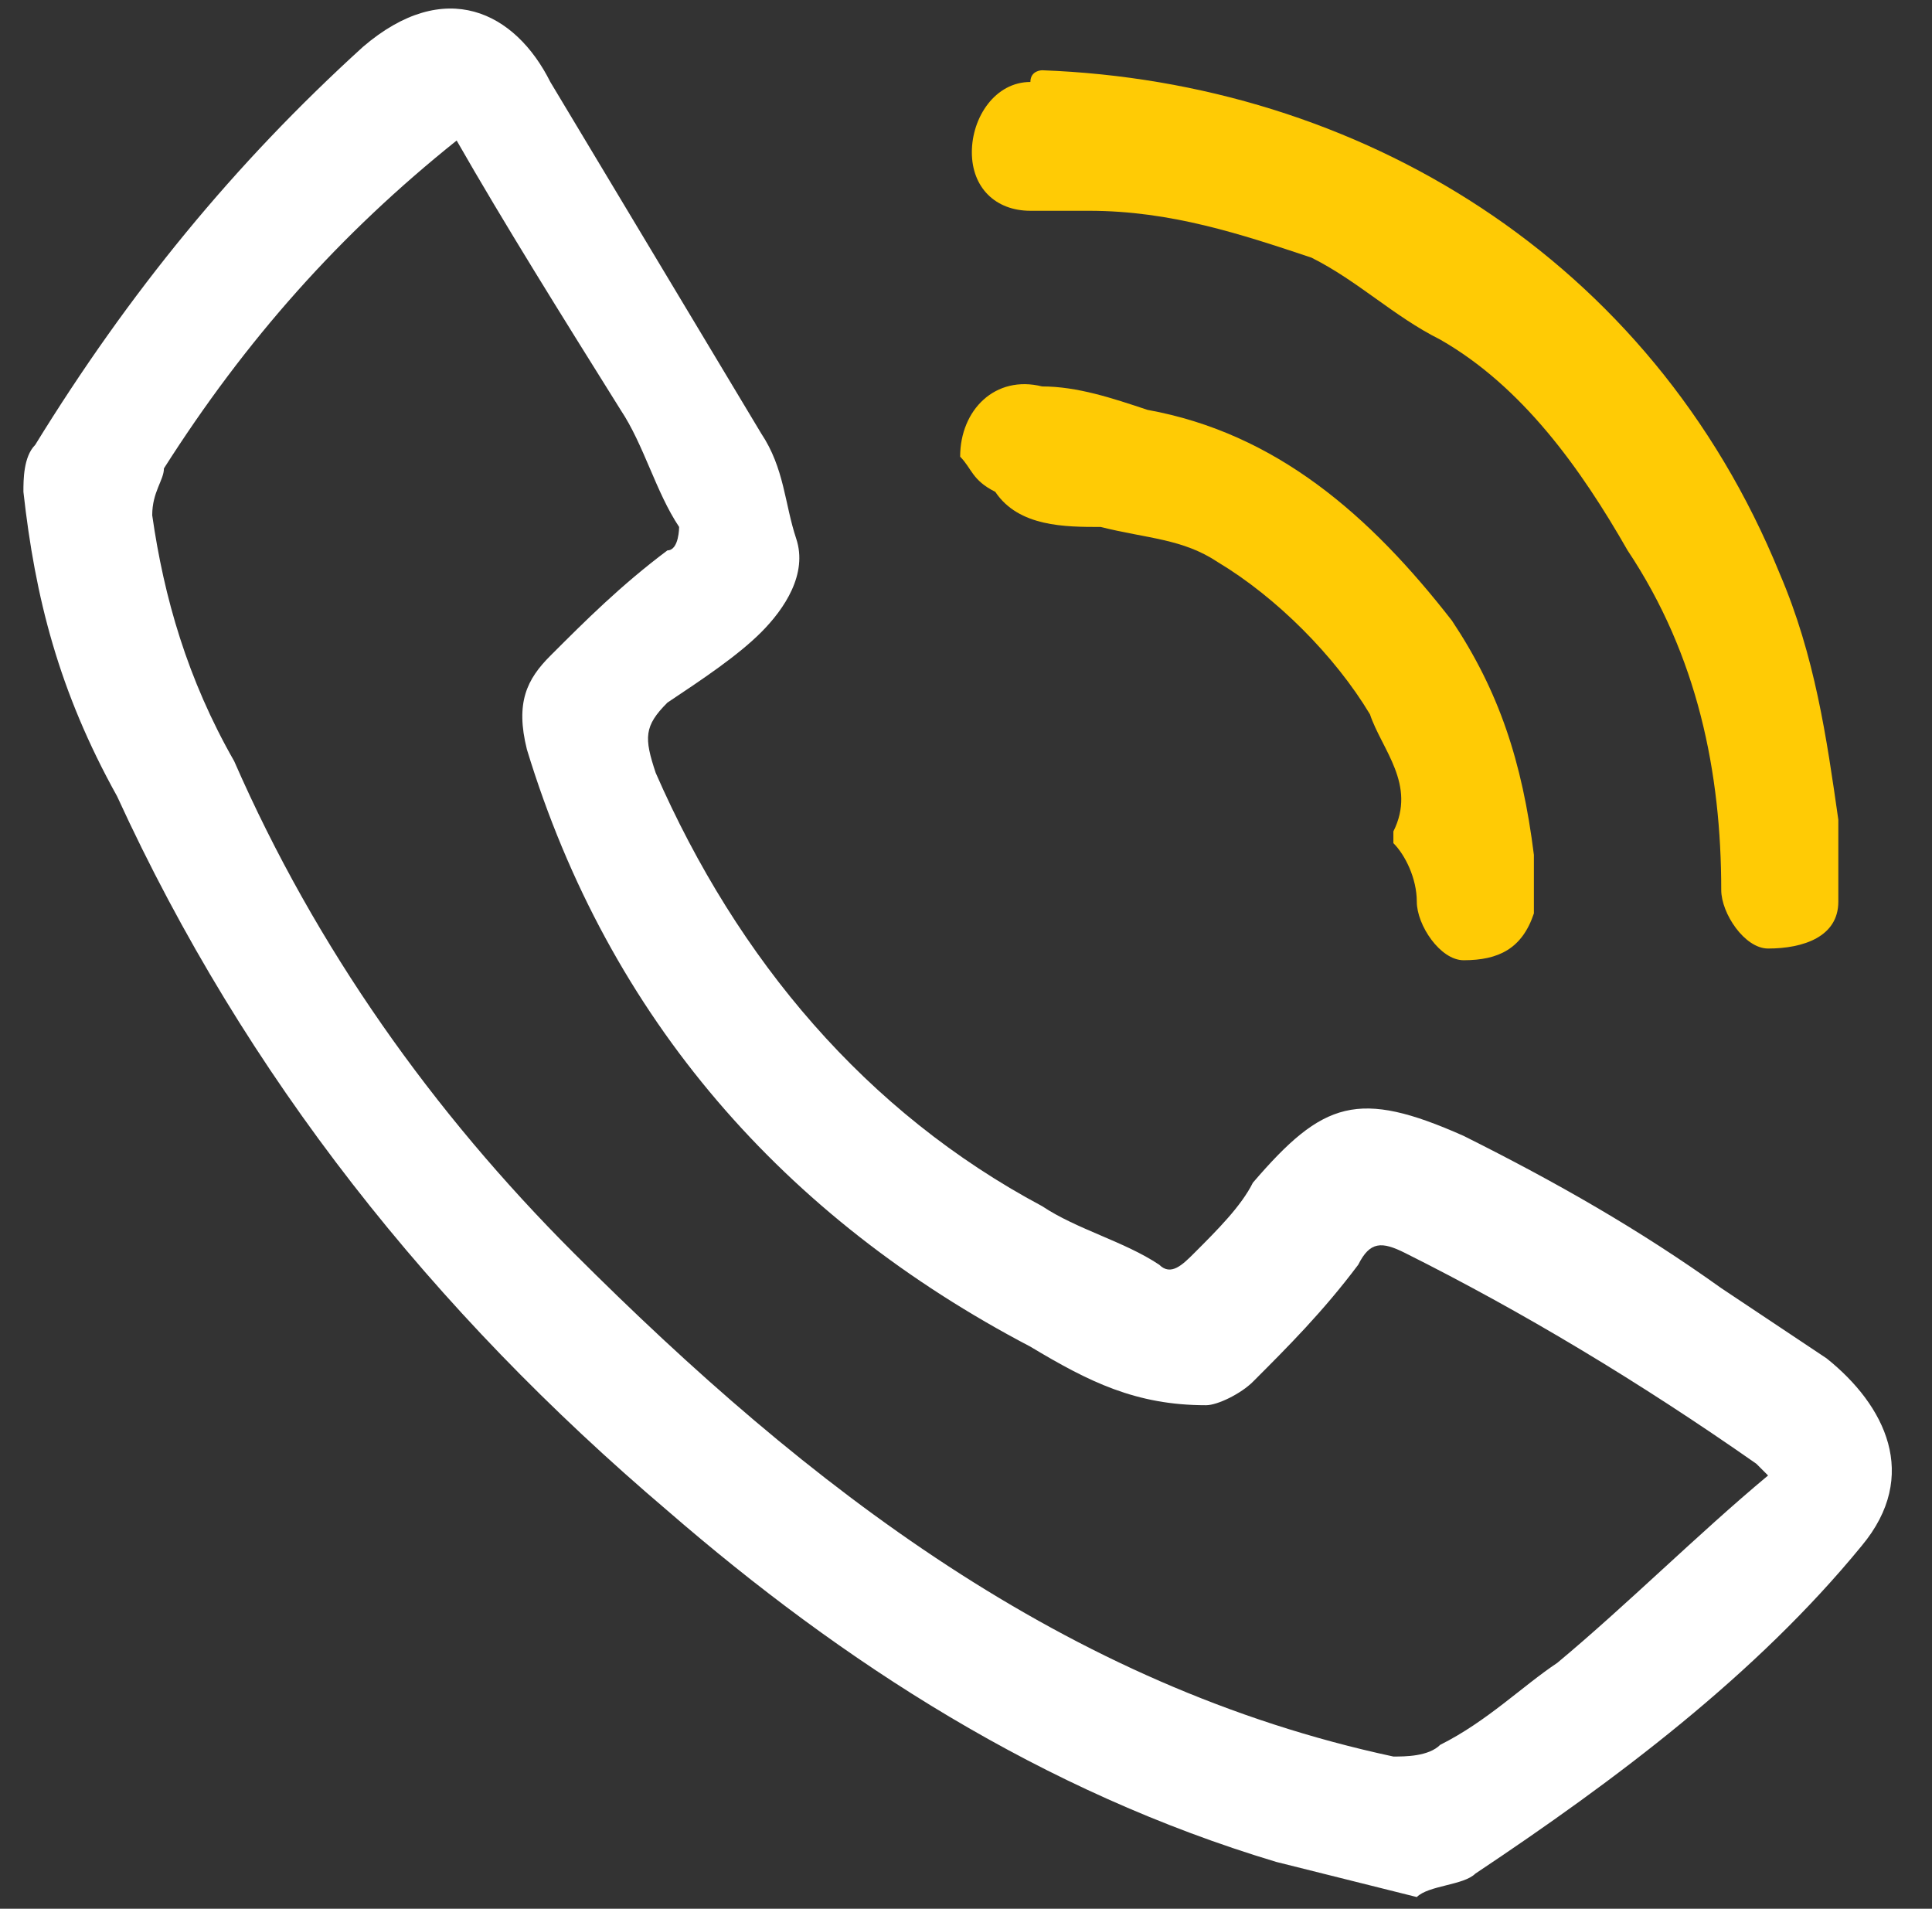
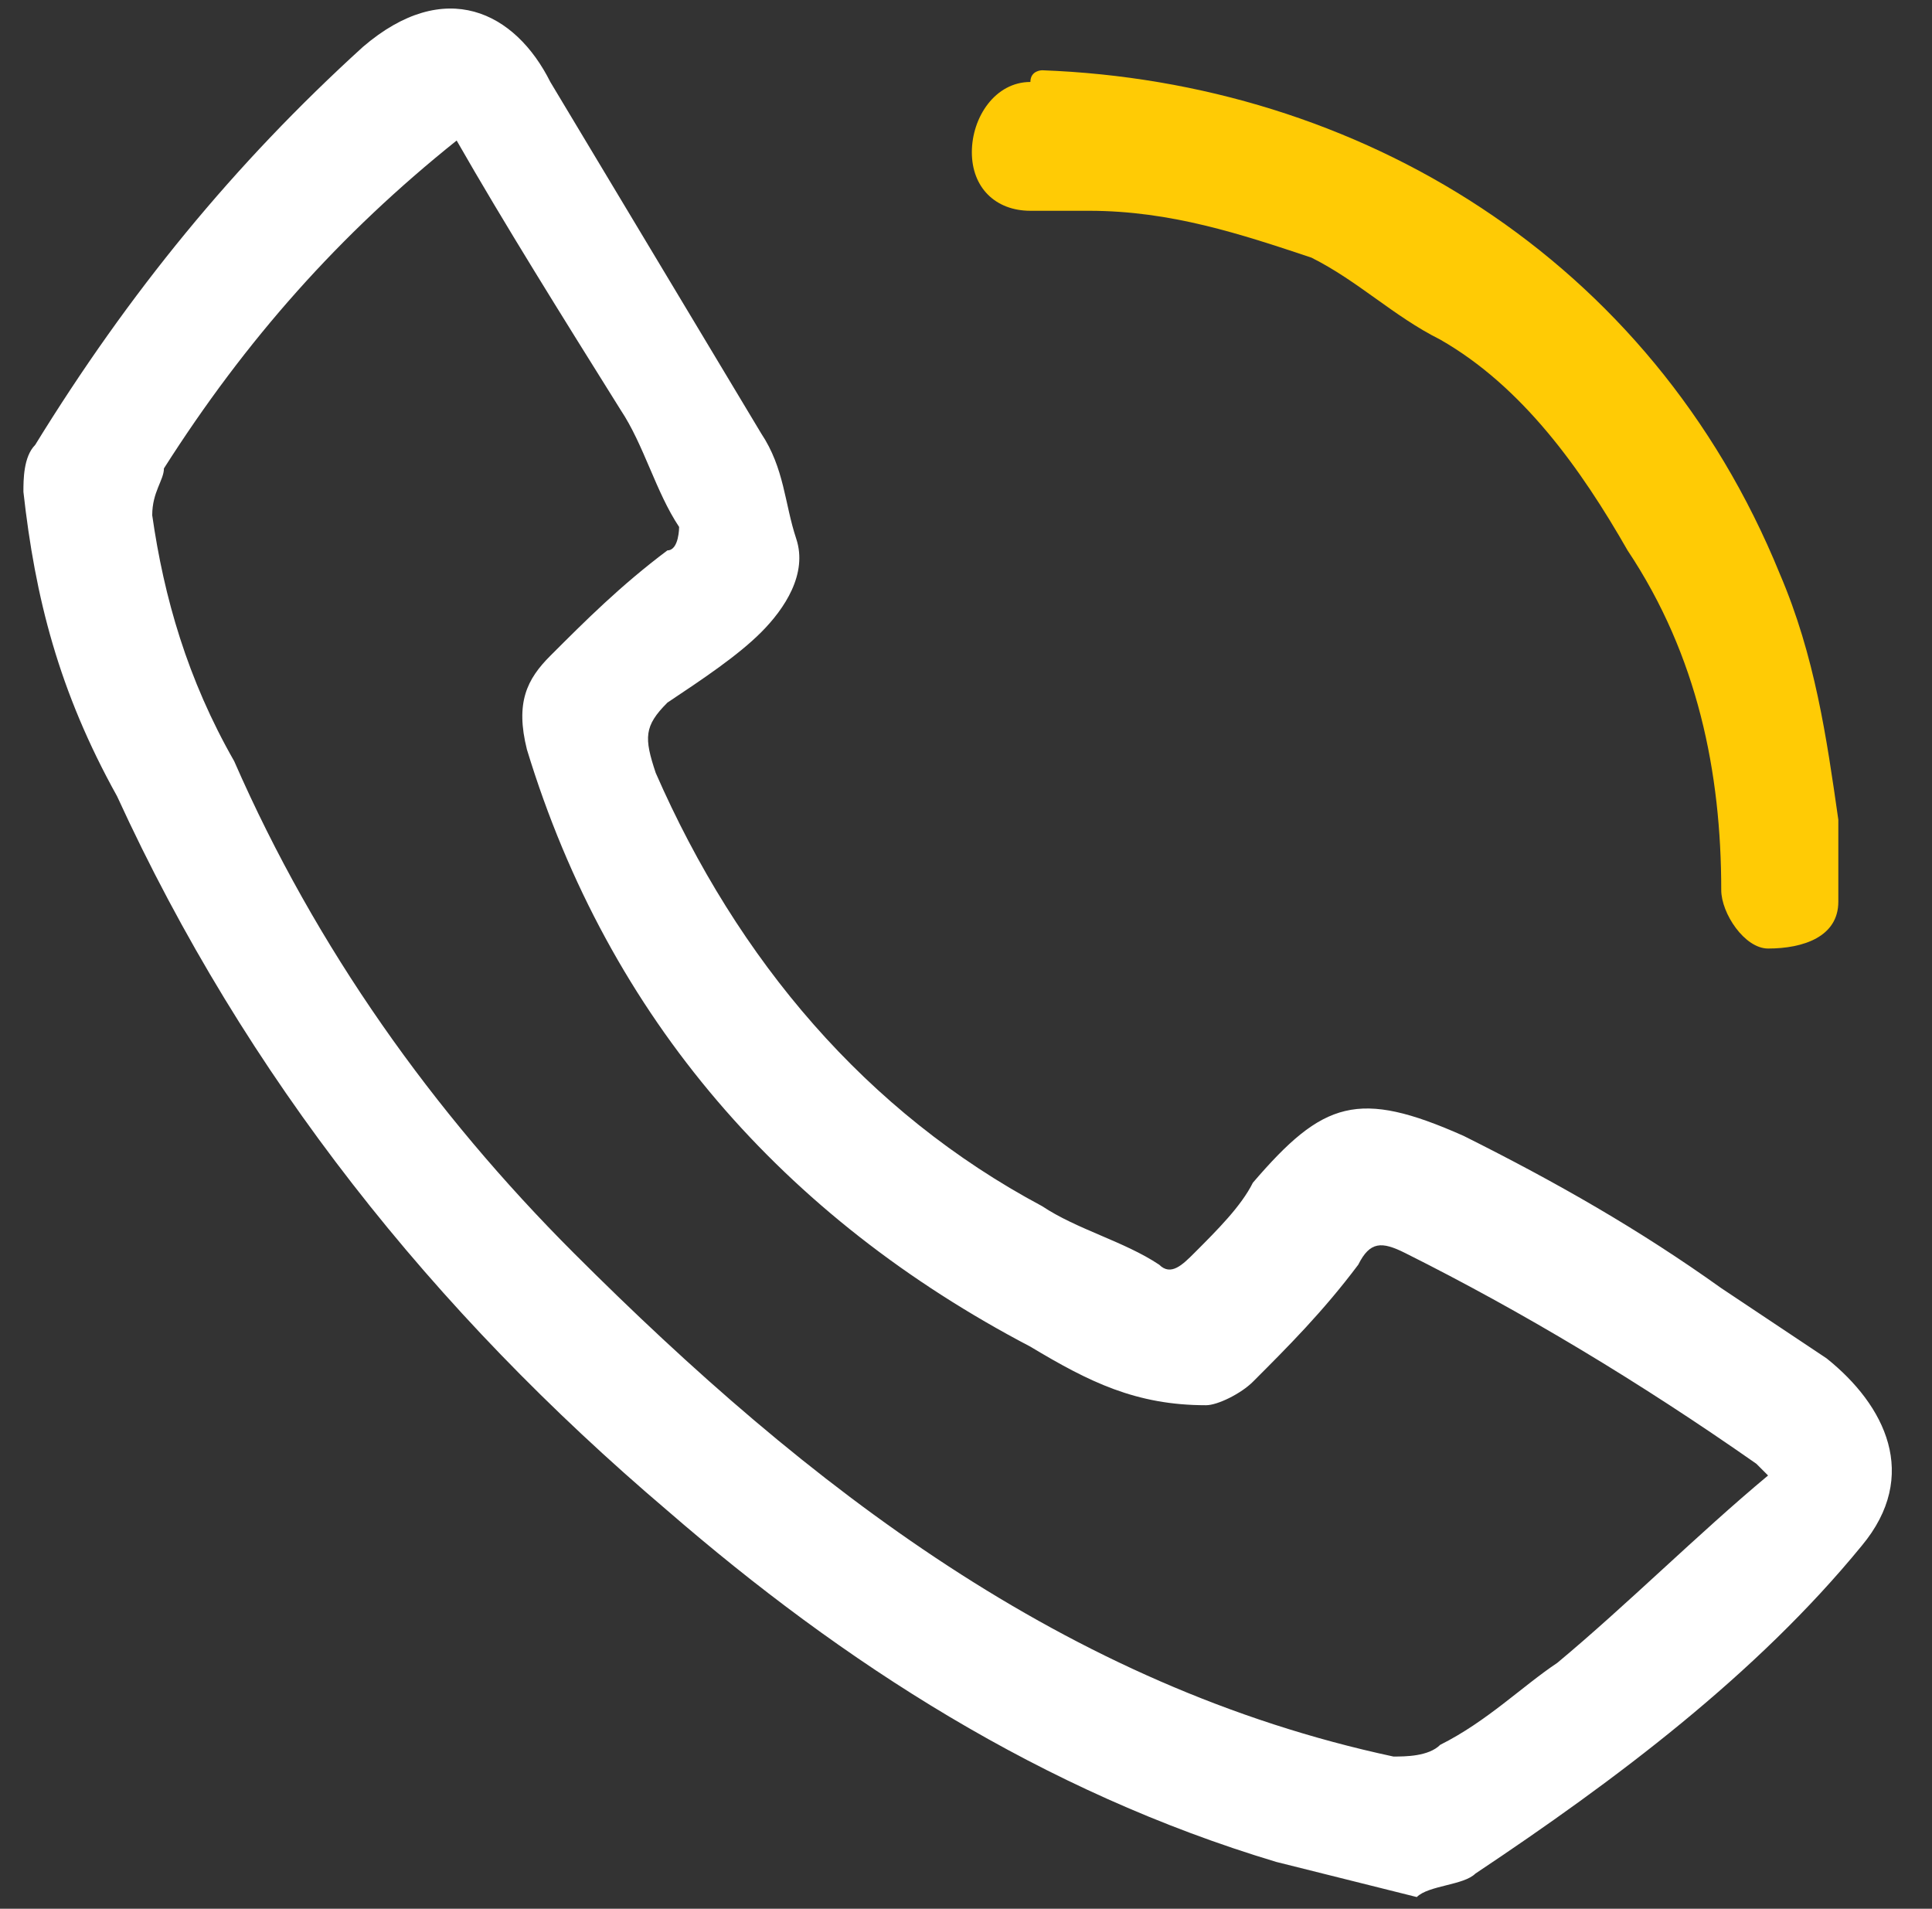
<svg xmlns="http://www.w3.org/2000/svg" version="1.1" id="Layer_1" x="0px" y="0px" viewBox="0 0 16.5 16.3" style="enable-background:new 0 0 16.5 16.3;" xml:space="preserve">
  <rect x="0" y="0" width="16.5" height="16.3" fill="#333333" stroke="none" />
  <style type="text/css">
	.st0{fill:#FFFFFF;}
	.st1{fill:#FFCB05;}
</style>
  <g>
    <path class="st0" d="M12.1,16.2c-0.4-0.1-0.8-0.2-1.2-0.3c-2-0.6-3.7-1.7-5.2-3c-2-1.7-3.6-3.7-4.7-6.1C0.5,5.9,0.3,5.1,0.2,4.2   c0-0.1,0-0.3,0.1-0.4C1.1,2.5,2,1.4,3.1,0.4c0.7-0.6,1.3-0.3,1.6,0.3c0.6,1,1.2,2,1.8,3c0.2,0.3,0.2,0.6,0.3,0.9   c0.1,0.3-0.1,0.6-0.3,0.8C6.3,5.6,6,5.8,5.7,6C5.5,6.2,5.5,6.3,5.6,6.6c0.7,1.6,1.8,2.9,3.3,3.7c0.3,0.2,0.7,0.3,1,0.5   c0.1,0.1,0.2,0,0.3-0.1c0.2-0.2,0.4-0.4,0.5-0.6c0.6-0.7,0.9-0.8,1.8-0.4c0.8,0.4,1.5,0.8,2.2,1.3c0.3,0.2,0.6,0.4,0.9,0.6   c0.5,0.4,0.8,1,0.3,1.6c-0.9,1.1-2.1,2-3.3,2.8C12.5,16.1,12.2,16.1,12.1,16.2z M3.9,1.2C2.9,2,2.1,2.9,1.4,4   C1.4,4.1,1.3,4.2,1.3,4.4C1.4,5.1,1.6,5.8,2,6.5c0.7,1.6,1.7,3,2.9,4.2c2,2,4.2,3.7,7,4.3c0.1,0,0.3,0,0.4-0.1   c0.4-0.2,0.7-0.5,1-0.7c0.6-0.5,1.2-1.1,1.8-1.6c-0.1-0.1-0.1-0.1-0.1-0.1c-1-0.7-2-1.3-3-1.8c-0.2-0.1-0.3-0.1-0.4,0.1   c-0.3,0.4-0.6,0.7-0.9,1c-0.1,0.1-0.3,0.2-0.4,0.2c-0.6,0-1-0.2-1.5-0.5c-2.1-1.1-3.6-2.8-4.3-5.1c-0.1-0.4,0-0.6,0.2-0.8   C5,5.3,5.3,5,5.7,4.7c0.1,0,0.1-0.2,0.1-0.2c-0.2-0.3-0.3-0.7-0.5-1C4.8,2.7,4.3,1.9,3.9,1.2z" />
    <path class="st1" d="M8.9,0.6c2.7,0.1,5.2,1.6,6.3,4.3c0.3,0.7,0.4,1.4,0.5,2.1c0,0.2,0,0.5,0,0.7c0,0.3-0.3,0.4-0.6,0.4   c-0.2,0-0.4-0.3-0.4-0.5c0-1-0.2-2-0.8-2.9C13.5,4,13,3.3,12.3,2.9c-0.4-0.2-0.7-0.5-1.1-0.7C10.6,2,10,1.8,9.3,1.8   c-0.2,0-0.3,0-0.5,0c-0.3,0-0.5-0.2-0.5-0.5c0-0.3,0.2-0.6,0.5-0.6C8.8,0.6,8.9,0.6,8.9,0.6z" />
-     <path class="st1" d="M8.2,3.9c0-0.4,0.3-0.7,0.7-0.6c0.3,0,0.6,0.1,0.9,0.2c1.1,0.2,1.9,0.9,2.6,1.8c0.4,0.6,0.6,1.2,0.7,2   c0,0.2,0,0.4,0,0.5c-0.1,0.3-0.3,0.4-0.6,0.4c-0.2,0-0.4-0.3-0.4-0.5c0-0.2-0.1-0.4-0.2-0.5c0,0,0-0.1,0-0.1c0.2-0.4-0.1-0.7-0.2-1   c-0.3-0.5-0.8-1-1.3-1.3c-0.3-0.2-0.6-0.2-1-0.3c-0.3,0-0.7,0-0.9-0.3C8.3,4.1,8.3,4,8.2,3.9z" />
  </g>
</svg>